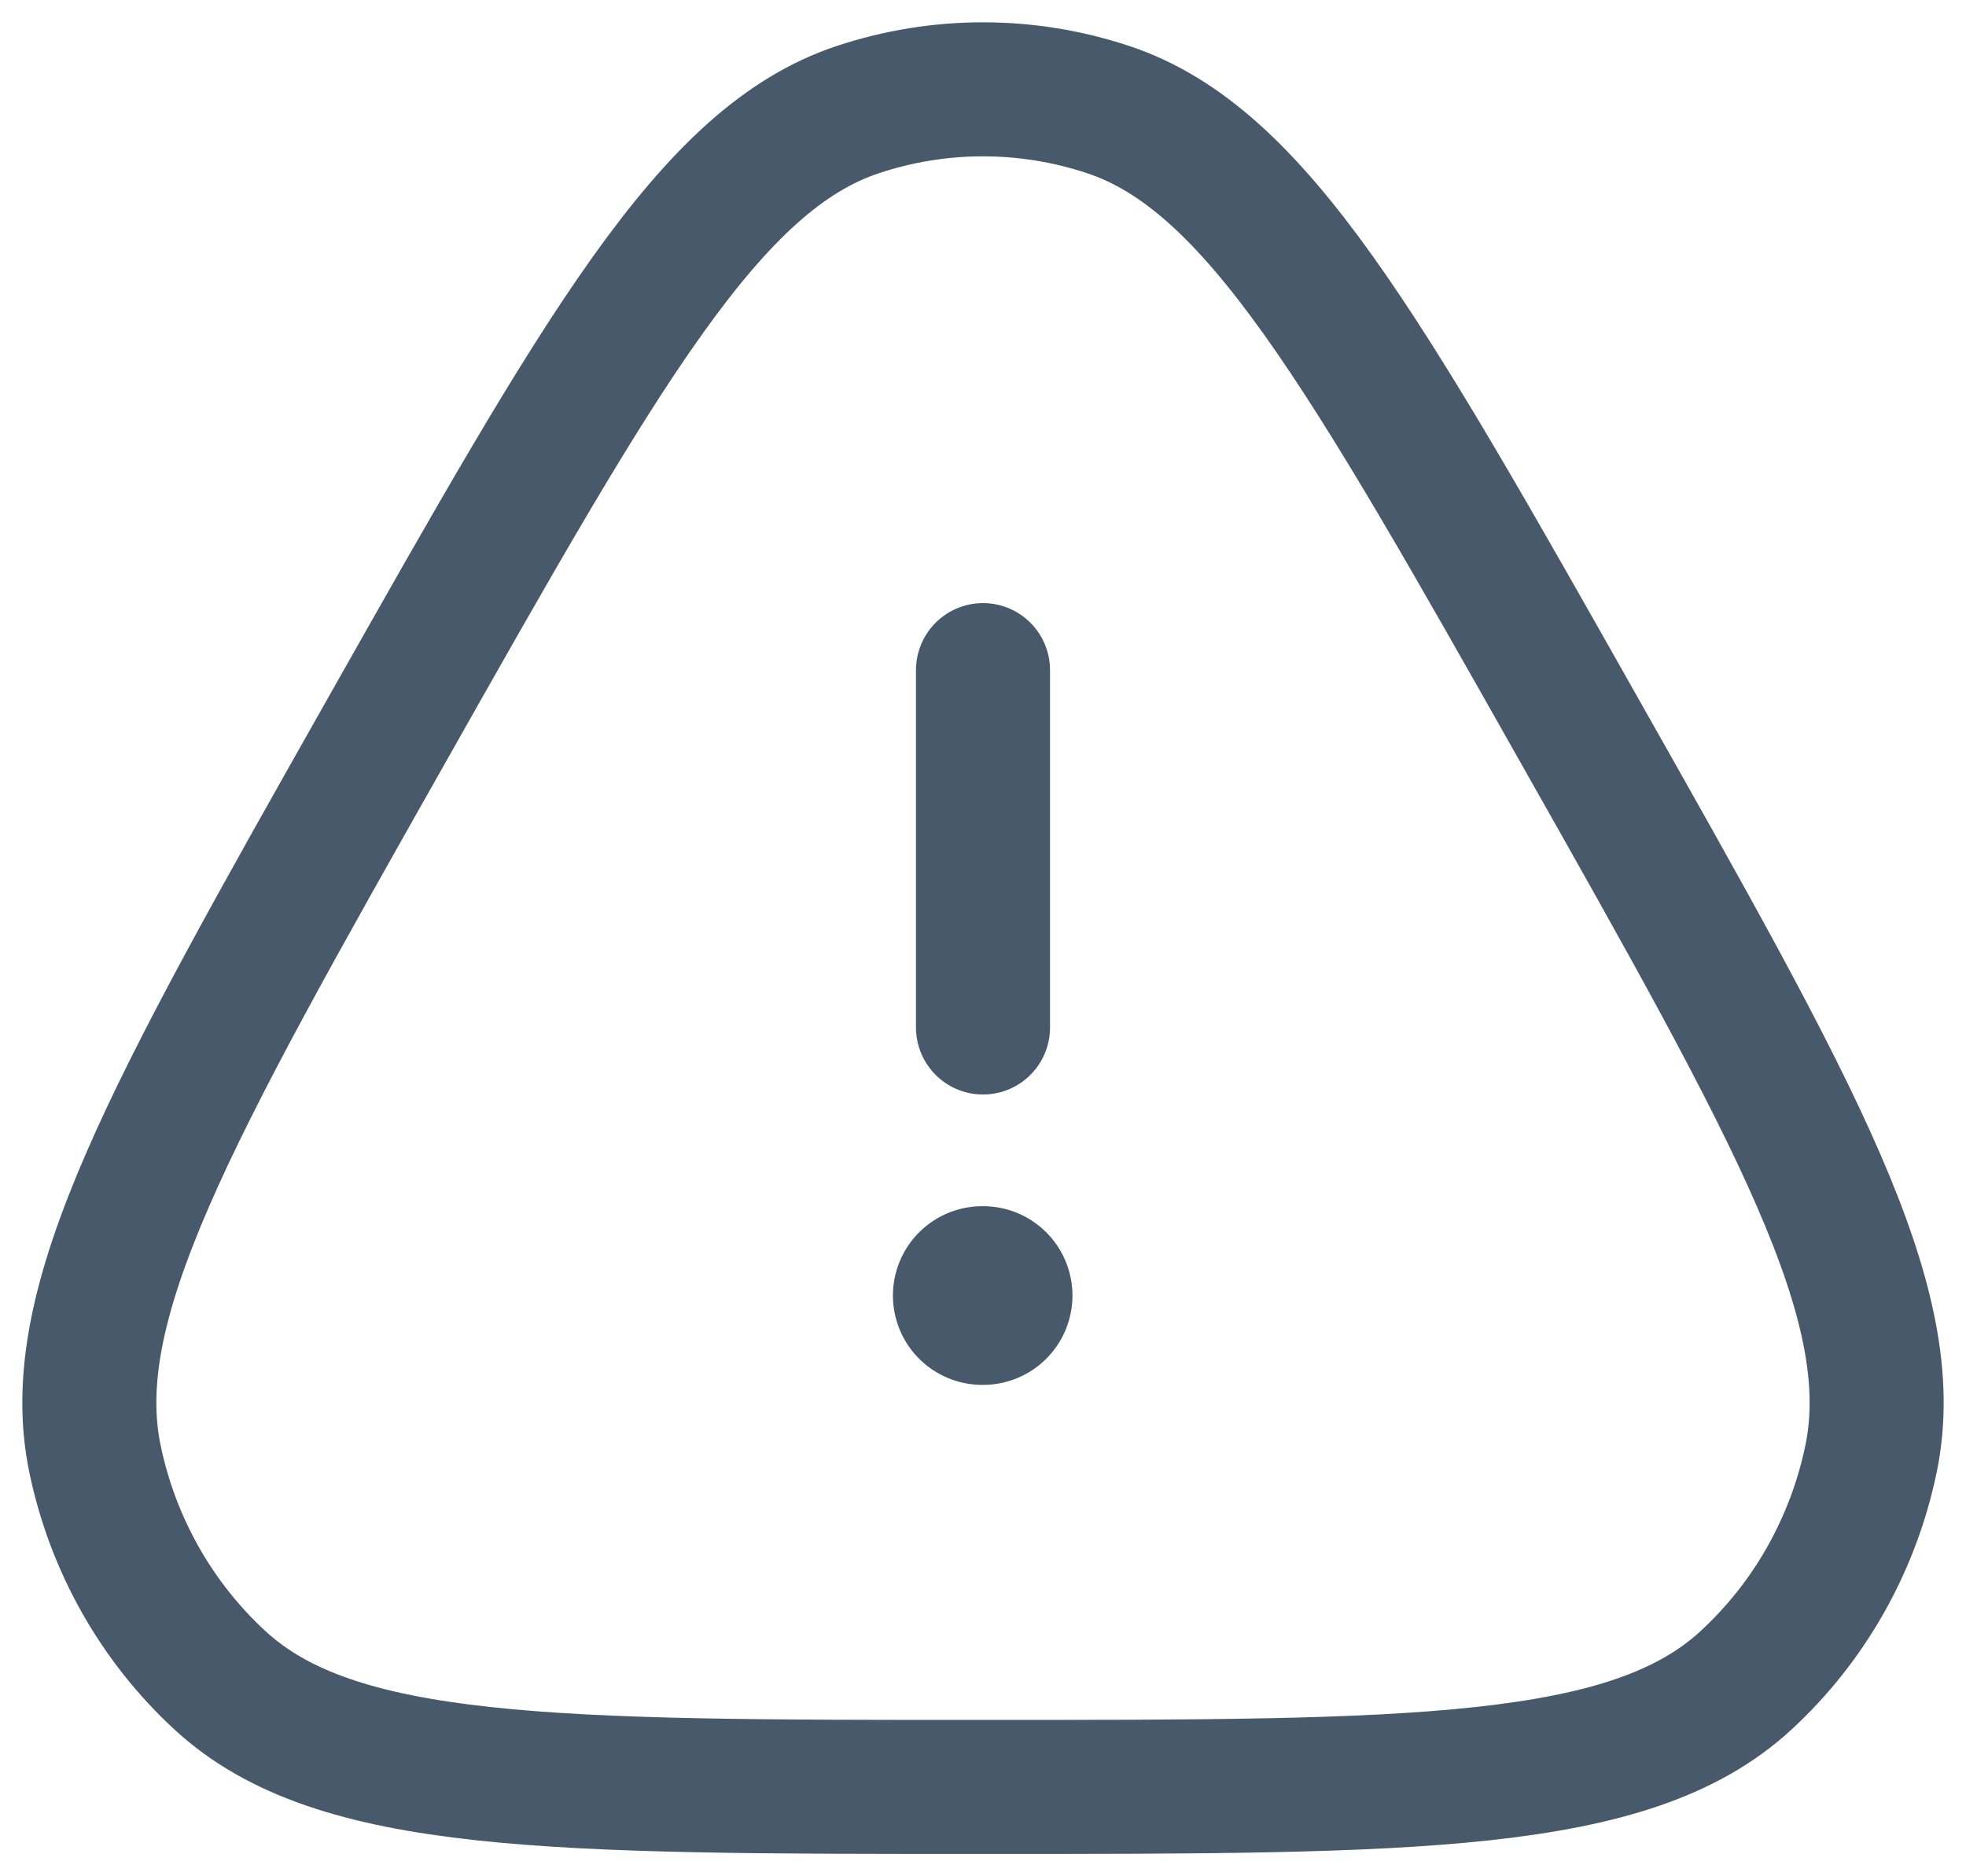
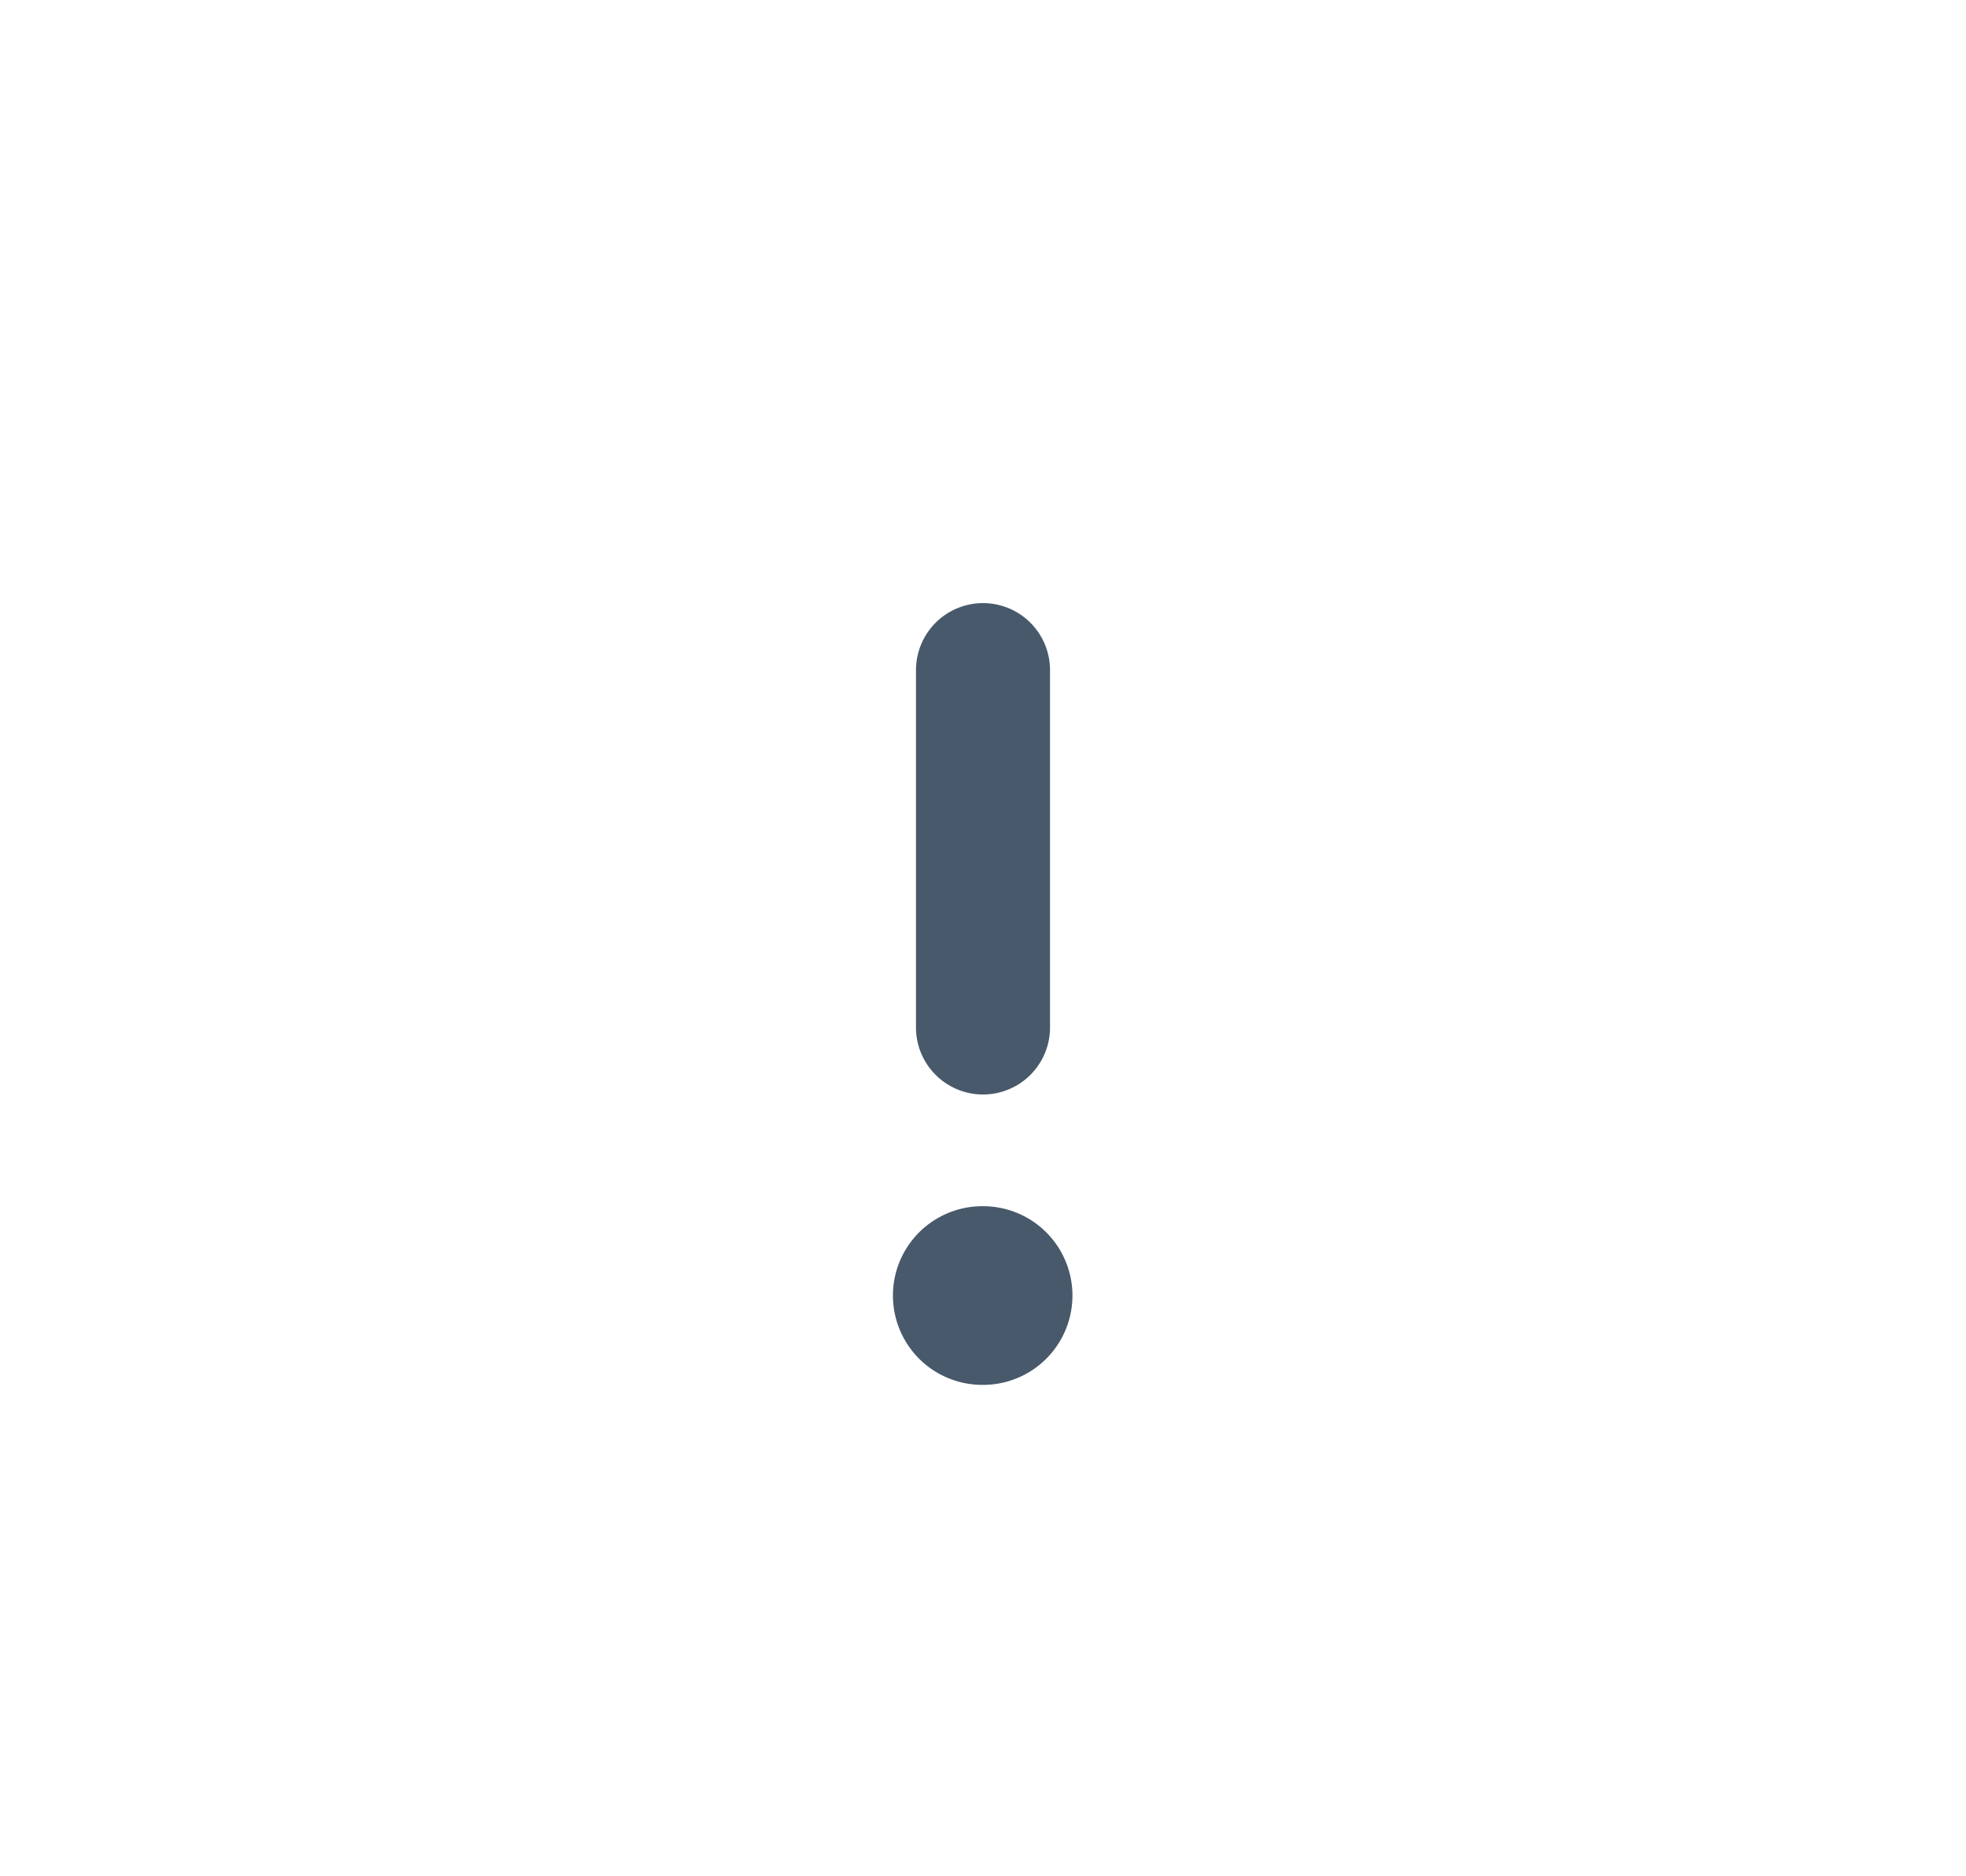
<svg xmlns="http://www.w3.org/2000/svg" fill="none" height="100%" overflow="visible" preserveAspectRatio="none" style="display: block;" viewBox="0 0 22 21" width="100%">
  <g id="elements">
-     <path d="M4.322 8.183C6.735 3.912 7.942 1.777 9.598 1.227C10.509 0.924 11.491 0.924 12.402 1.227C14.058 1.777 15.265 3.912 17.678 8.183C20.092 12.454 21.299 14.589 20.937 16.329C20.738 17.287 20.247 18.155 19.535 18.81C18.241 20 15.827 20 11 20C6.173 20 3.759 20 2.465 18.81C1.753 18.155 1.262 17.287 1.063 16.329C0.701 14.589 1.908 12.454 4.322 8.183Z" id="Vector" stroke="#48596B" stroke-width="1.5" />
    <path d="M10.992 14.5H11.001" id="Vector_2" stroke="#48596B" stroke-linecap="round" stroke-linejoin="round" stroke-width="2" />
    <path d="M11 11.5L11 7.5" id="Vector_3" stroke="#48596B" stroke-linecap="round" stroke-linejoin="round" stroke-width="1.5" />
  </g>
</svg>